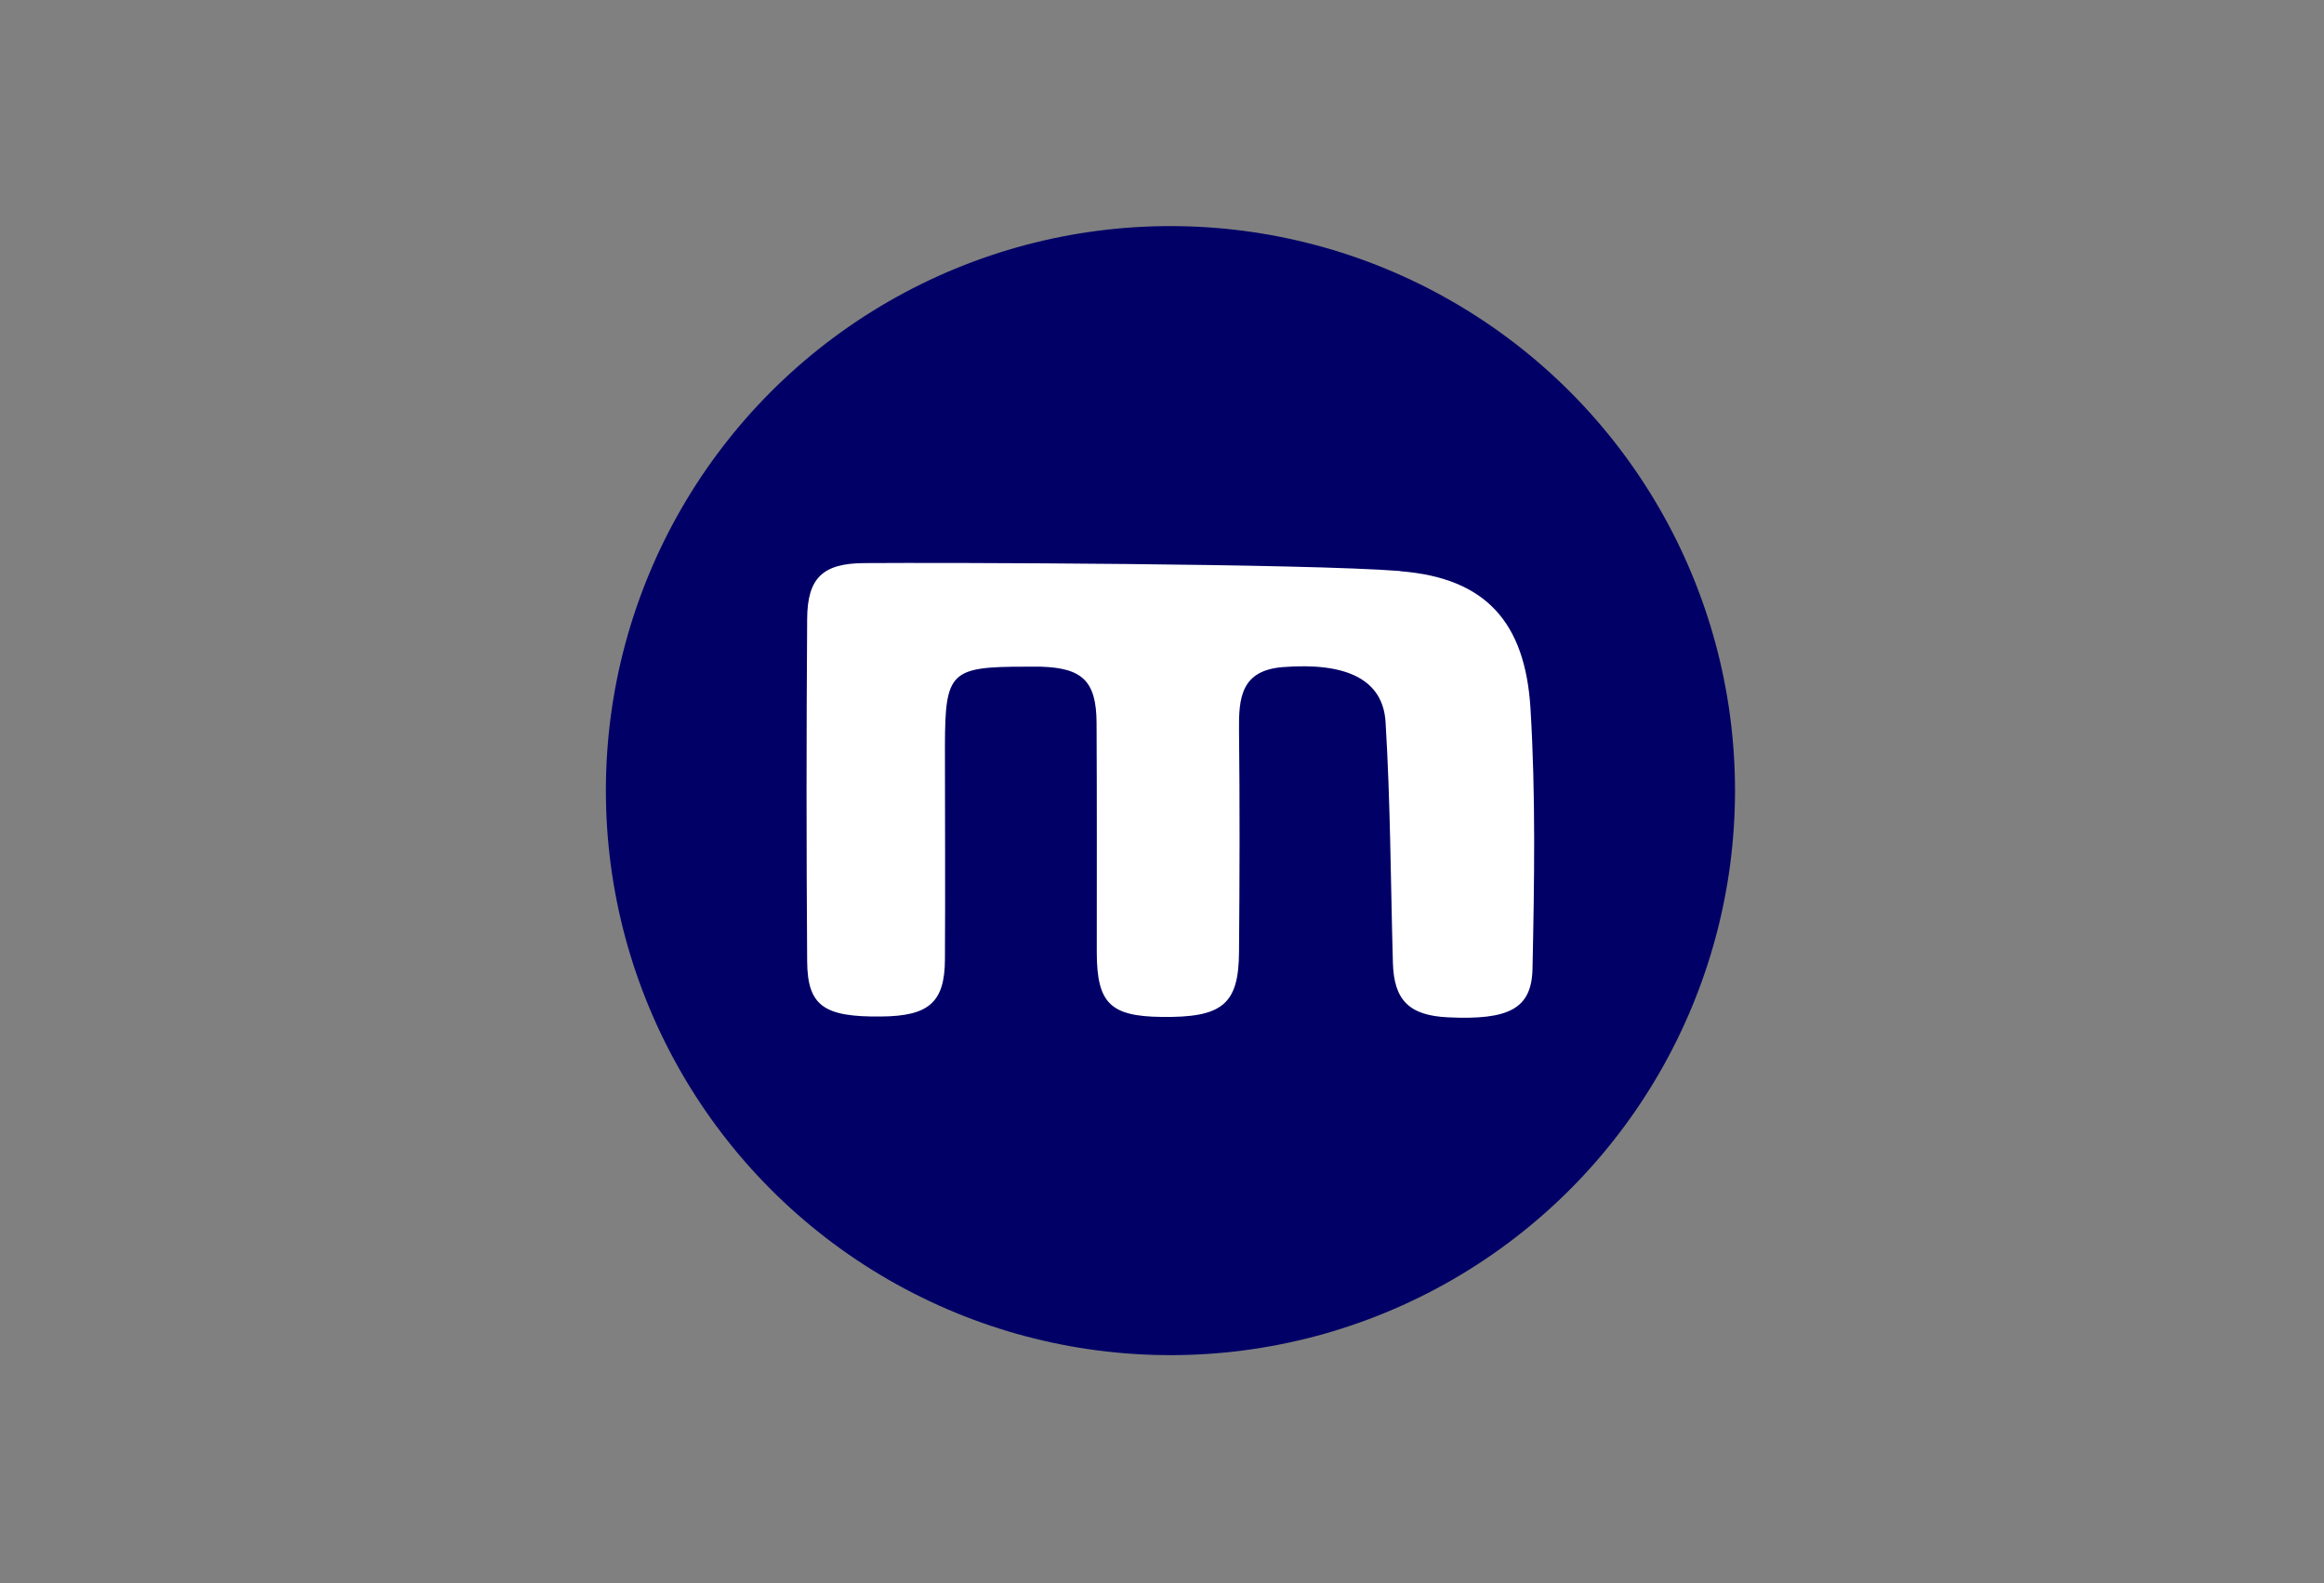
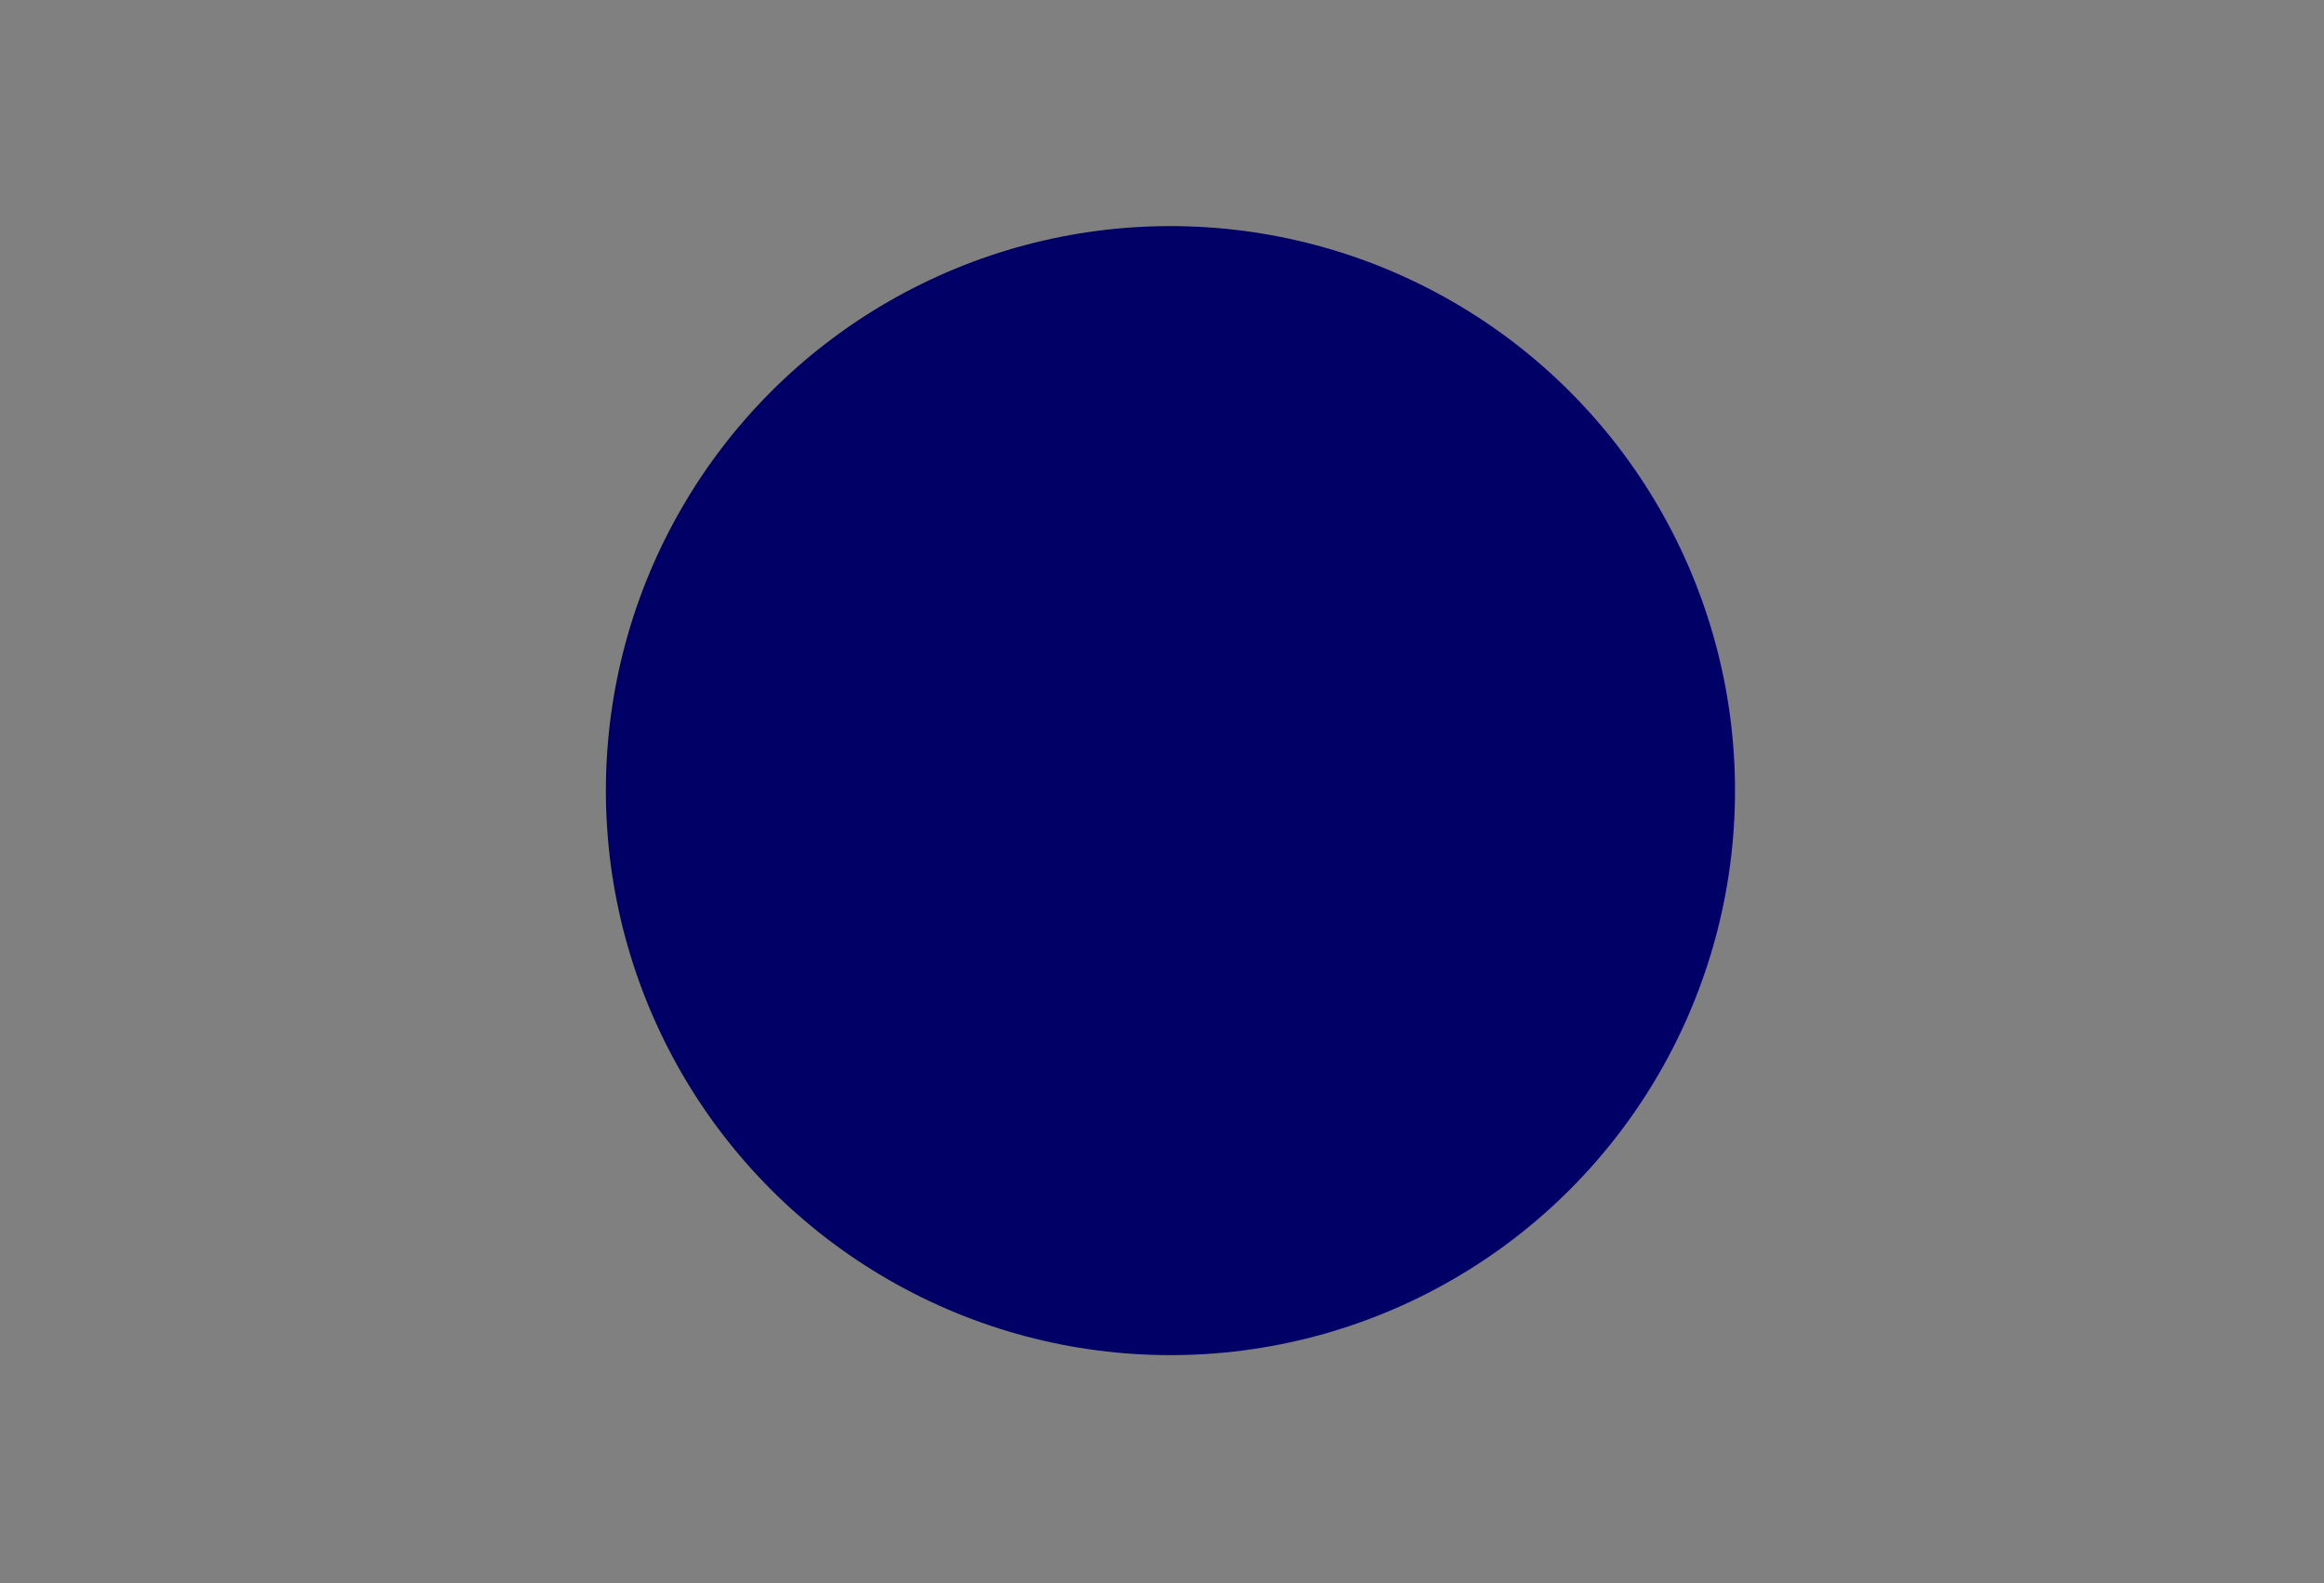
<svg xmlns="http://www.w3.org/2000/svg" id="Layer_2" data-name="Layer 2" viewBox="0 0 114.19 77.8">
  <rect x="0" y="0" width="114.19" height="77.8" fill="#808080" stroke="none" />
  <defs>
    <style>
      .cls-1 {
        fill: #006;
      }

      .cls-2 {
        fill: #fff;
      }

      .cls-3 {
        fill: none;
      }
    </style>
  </defs>
  <g id="Layer_3" data-name="Layer 3">
    <g>
      <circle class="cls-1" cx="57.51" cy="38.85" r="27.74" />
      <g>
        <rect class="cls-3" width="114.19" height="77.8" />
-         <path class="cls-2" d="M68.81,28.07c4.2,.33,6.13,2.52,6.39,6.73,.26,4.25,.19,8.54,.1,12.8-.04,1.98-1.17,2.53-4.15,2.39-1.9-.09-2.66-.83-2.71-2.68-.11-3.94-.12-7.9-.36-11.83-.13-2.11-1.95-2.94-5.04-2.7-2.06,.16-2.18,1.51-2.16,3.11,.04,3.63,.03,7.27,0,10.9-.02,2.57-.82,3.22-3.81,3.18-2.51-.03-3.17-.67-3.18-3.15,0-3.76,.01-7.52-.01-11.29-.01-2.06-.69-2.71-2.75-2.77-.25,0-.51,0-.76,0-3.67,0-3.93,.25-3.94,3.86,0,3.51,.02,7.01,0,10.52-.01,2.12-.79,2.79-3.14,2.81-2.81,.03-3.61-.52-3.63-2.7-.04-5.61-.04-11.22,0-16.83,.01-2.02,.76-2.74,2.81-2.75,4.01-.03,21.6,.02,26.34,.39h0Z" />
      </g>
    </g>
  </g>
</svg>